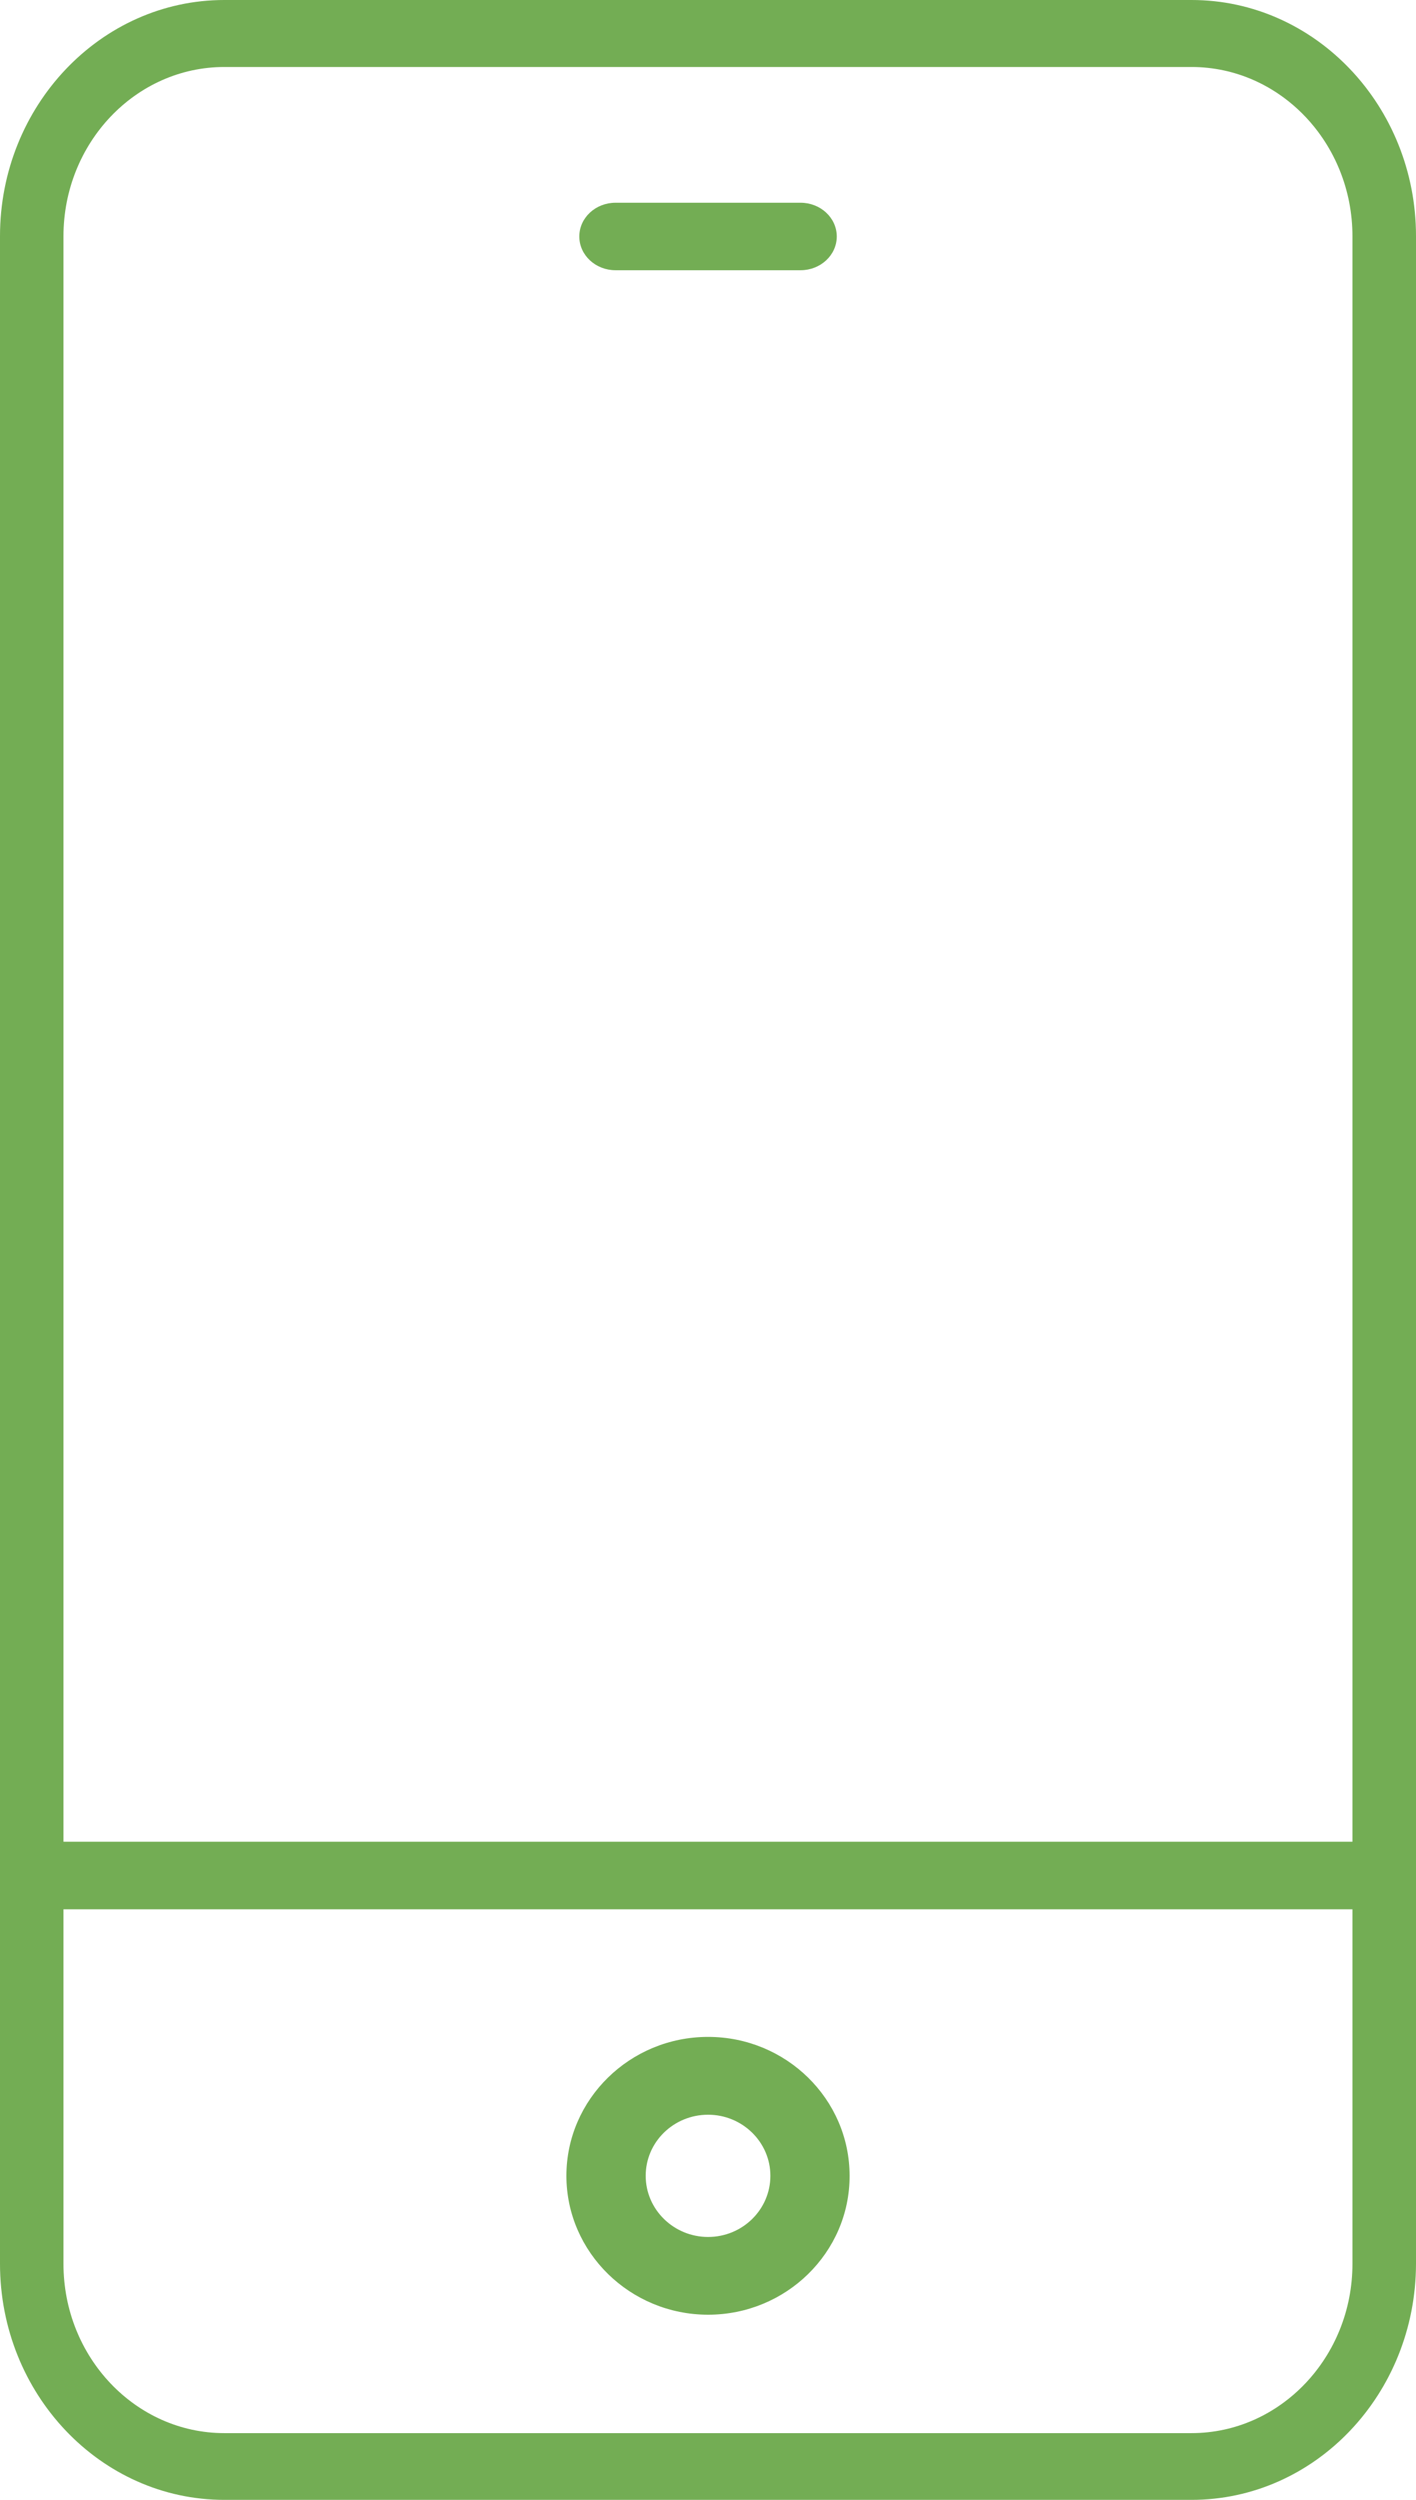
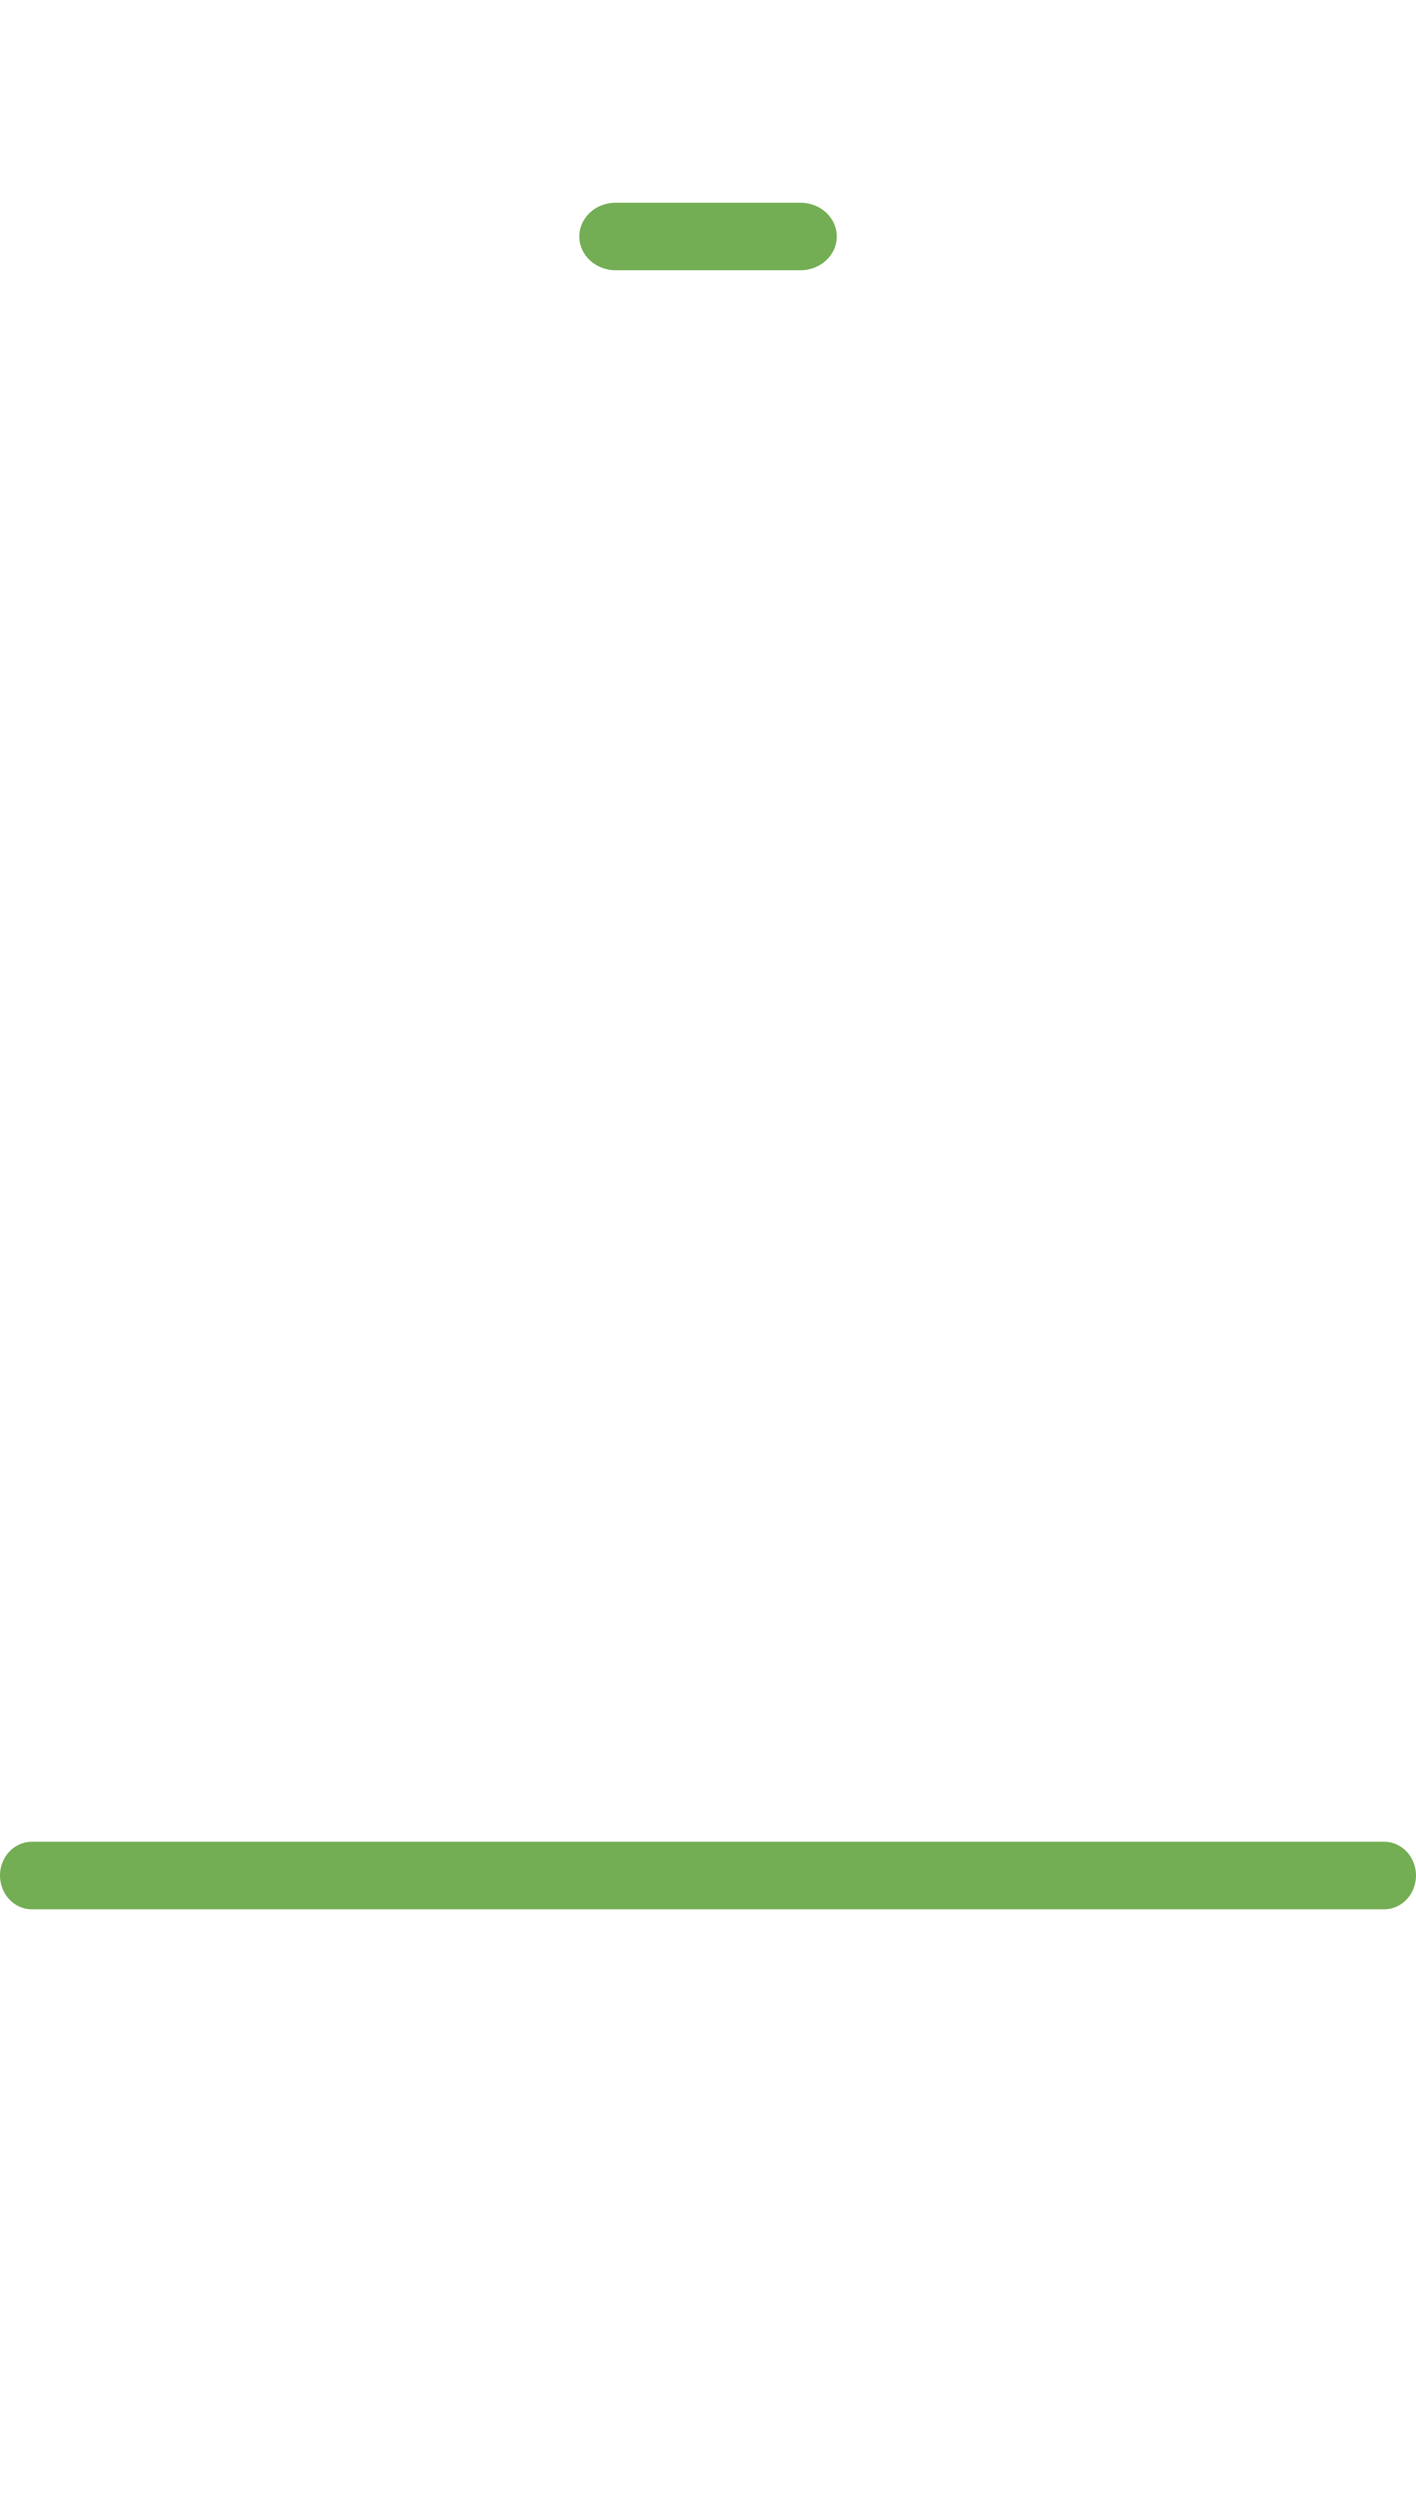
<svg xmlns="http://www.w3.org/2000/svg" width="17" height="30" viewBox="0 0 17 30" fill="none">
-   <path d="M14.305 30H2.693C1.208 30 0 28.73 0 27.166V2.834C0 1.271 1.209 0 2.693 0H14.305C15.791 0 17 1.271 17 2.834V27.166C16.998 28.73 15.791 30 14.305 30ZM2.693 0.804C1.628 0.804 0.762 1.716 0.762 2.835V27.168C0.762 28.289 1.629 29.199 2.693 29.199H14.305C15.371 29.199 16.237 28.287 16.237 27.168V2.835C16.237 1.715 15.37 0.804 14.305 0.804H2.693Z" fill="#73AD54" />
  <path d="M16.618 22.913H0.382C0.171 22.913 0 22.731 0 22.507C0 22.284 0.171 22.102 0.382 22.102H16.618C16.829 22.102 17 22.284 17 22.507C17 22.731 16.829 22.913 16.618 22.913Z" fill="#73AD54" />
  <path d="M9.611 3.243H7.39C7.15 3.243 6.955 3.062 6.955 2.838C6.955 2.614 7.15 2.433 7.39 2.433H9.611C9.851 2.433 10.046 2.614 10.046 2.838C10.046 3.062 9.851 3.243 9.611 3.243Z" fill="#73AD54" />
-   <path d="M8.501 27.778C7.564 27.778 6.8 27.029 6.8 26.111C6.8 25.193 7.562 24.444 8.501 24.444C9.438 24.444 10.2 25.191 10.2 26.111C10.202 27.031 9.438 27.778 8.501 27.778ZM8.501 25.378C8.087 25.378 7.752 25.706 7.752 26.111C7.752 26.516 8.089 26.845 8.501 26.845C8.914 26.845 9.249 26.516 9.249 26.111C9.249 25.708 8.914 25.378 8.501 25.378Z" fill="#73AD54" />
</svg>